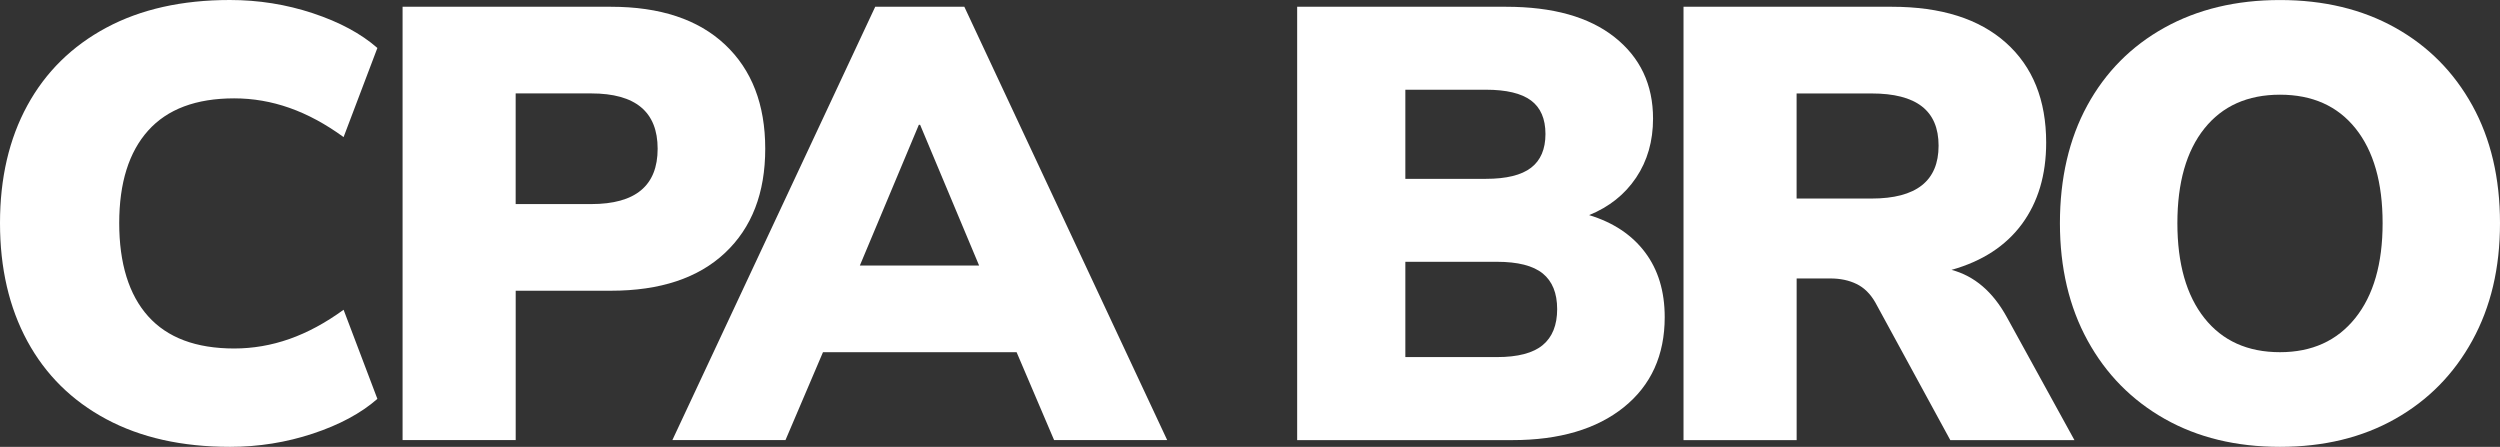
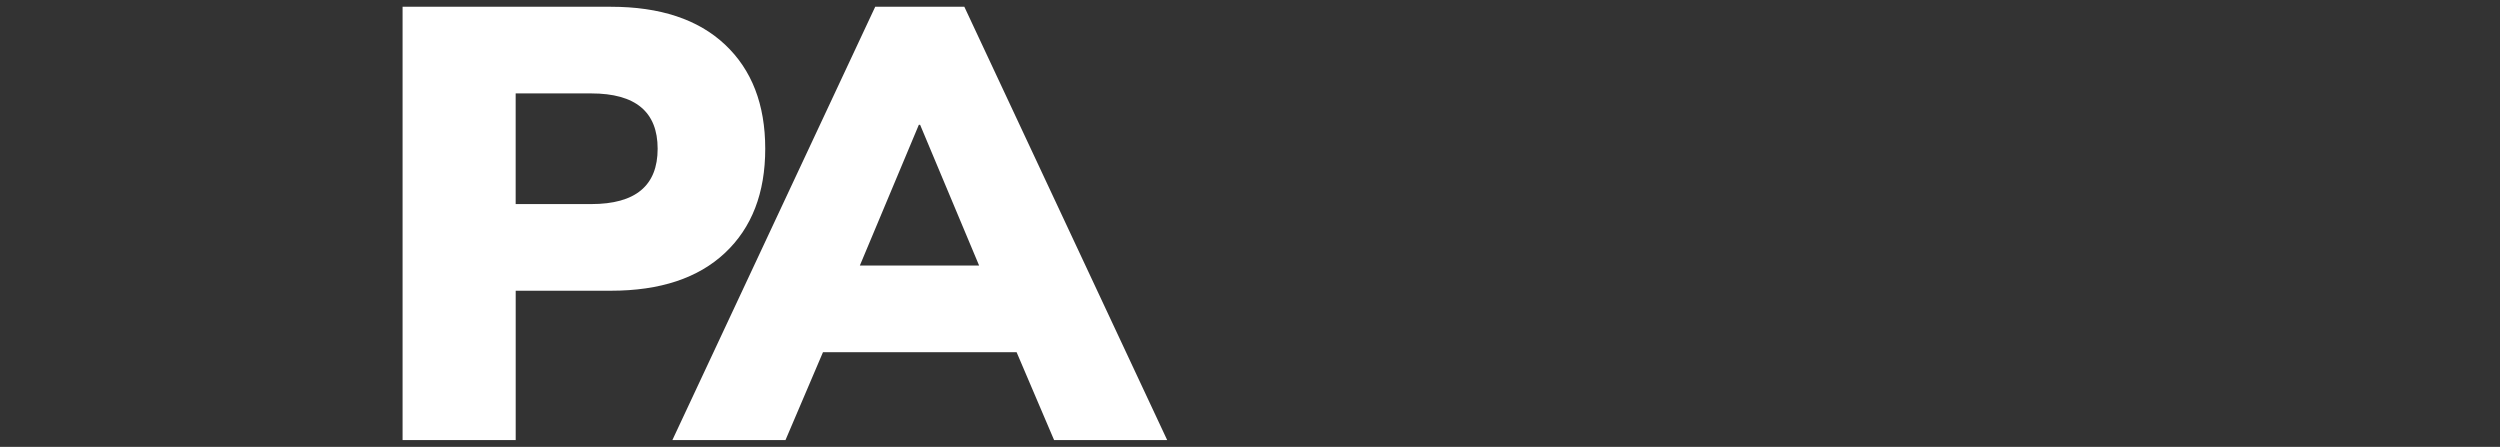
<svg xmlns="http://www.w3.org/2000/svg" id="Layer_2" data-name="Layer 2" viewBox="0 0 668.75 119.53">
  <rect x="0" y="0" width="668.75" height="119.53" fill="#333333" stroke="none" />
  <defs>
    <style> .cls-1 { fill: #fff; stroke-width: 0px; } </style>
  </defs>
  <g id="_Слой_1" data-name="Слой 1">
    <g>
-       <path class="cls-1" d="m61.49,119.53c-12.82,0-23.84-2.47-33.05-7.4s-16.25-11.89-21.13-20.88C2.44,82.26,0,71.74,0,59.68s2.44-22.55,7.32-31.48c4.88-8.93,11.92-15.87,21.13-20.8S48.67,0,61.49,0c7.67,0,15.07,1.18,22.2,3.54,7.12,2.36,12.88,5.45,17.26,9.29l-9.04,23.84c-4.82-3.51-9.65-6.11-14.47-7.81-4.83-1.7-9.76-2.55-14.8-2.55-10.19,0-17.87,2.88-23.02,8.63-5.15,5.75-7.73,14-7.73,24.74s2.57,19.15,7.73,24.91c5.15,5.75,12.82,8.63,23.02,8.63,5.04,0,9.97-.85,14.8-2.55,4.82-1.7,9.64-4.3,14.47-7.81l9.04,23.84c-4.38,3.84-10.14,6.93-17.26,9.29-7.13,2.36-14.52,3.54-22.2,3.54Z" />
-       <path class="cls-1" d="m107.69,117.72V1.81h55.74c13.15,0,23.32,3.37,30.5,10.11,7.18,6.74,10.77,16.03,10.77,27.87s-3.59,21.13-10.77,27.87c-7.18,6.74-17.35,10.11-30.5,10.11h-25.48v39.95h-30.25Zm30.25-63.13h20.22c11.84,0,17.76-4.93,17.76-14.8s-5.92-14.8-17.76-14.8h-20.22v29.59Z" />
+       <path class="cls-1" d="m107.69,117.72V1.81h55.74c13.15,0,23.32,3.37,30.5,10.11,7.18,6.74,10.77,16.03,10.77,27.87s-3.59,21.13-10.77,27.87c-7.18,6.74-17.35,10.11-30.5,10.11h-25.48v39.95h-30.25Zm30.25-63.13h20.22c11.84,0,17.76-4.93,17.76-14.8s-5.92-14.8-17.76-14.8h-20.22Z" />
      <path class="cls-1" d="m179.86,117.72L234.12,1.81h23.84l54.26,115.91h-30.25l-10.03-23.51h-51.79l-10.03,23.51h-30.25Zm65.93-84.34l-15.78,37.65h31.9l-15.78-37.65h-.33Z" />
-       <path class="cls-1" d="m346.99,117.72V1.81h55.9c12.5,0,22.17,2.71,29.02,8.14,6.85,5.43,10.28,12.69,10.28,21.78,0,6.03-1.51,11.29-4.52,15.78-3.02,4.5-7.21,7.84-12.58,10.03,6.47,1.97,11.45,5.29,14.96,9.95,3.51,4.66,5.26,10.44,5.26,17.35,0,10.19-3.65,18.22-10.93,24.09-7.29,5.86-17.24,8.8-29.84,8.8h-57.54Zm28.94-69.88h21.54c5.48,0,9.51-.99,12.08-2.96,2.57-1.97,3.86-4.99,3.86-9.04s-1.29-7.04-3.86-8.96c-2.58-1.92-6.61-2.88-12.08-2.88h-21.54v23.84Zm0,47.68h24.5c5.59,0,9.67-1.07,12.25-3.21,2.57-2.14,3.86-5.34,3.86-9.62s-1.29-7.45-3.86-9.54c-2.58-2.08-6.66-3.12-12.25-3.12h-24.5v25.48Z" />
-       <path class="cls-1" d="m450.34,117.72V1.81h55.74c13.15,0,23.32,3.21,30.5,9.62,7.18,6.41,10.77,15.32,10.77,26.72,0,8.66-2.17,15.92-6.49,21.79-4.33,5.86-10.61,9.95-18.83,12.25,6.14,1.64,11.07,5.86,14.8,12.66l18.08,32.88h-33.21l-20.06-36.83c-1.32-2.3-2.99-3.95-5.01-4.93-2.03-.99-4.36-1.48-6.99-1.48h-9.04v43.24h-30.25Zm30.25-64.61h20.06c11.95,0,17.92-4.71,17.92-14.14s-5.98-13.97-17.92-13.97h-20.06v28.11Z" />
-       <path class="cls-1" d="m609.89,119.53c-11.73,0-22.01-2.49-30.83-7.48-8.82-4.99-15.7-11.97-20.63-20.96-4.93-8.99-7.4-19.46-7.4-31.4s2.44-22.55,7.32-31.48c4.88-8.93,11.76-15.87,20.63-20.8,8.88-4.93,19.18-7.4,30.91-7.4s22,2.47,30.83,7.4c8.82,4.93,15.7,11.87,20.63,20.8,4.93,8.93,7.4,19.43,7.4,31.48s-2.47,22.42-7.4,31.4c-4.93,8.99-11.81,15.98-20.63,20.96-8.82,4.99-19.1,7.48-30.83,7.48Zm0-25.32c8.55,0,15.26-3.04,20.14-9.12,4.88-6.08,7.32-14.55,7.32-25.4s-2.41-19.29-7.23-25.32c-4.82-6.03-11.57-9.04-20.22-9.04s-15.4,3.02-20.22,9.04c-4.82,6.03-7.23,14.47-7.23,25.32s2.41,19.32,7.23,25.4c4.82,6.08,11.56,9.12,20.22,9.12Z" />
    </g>
  </g>
</svg>